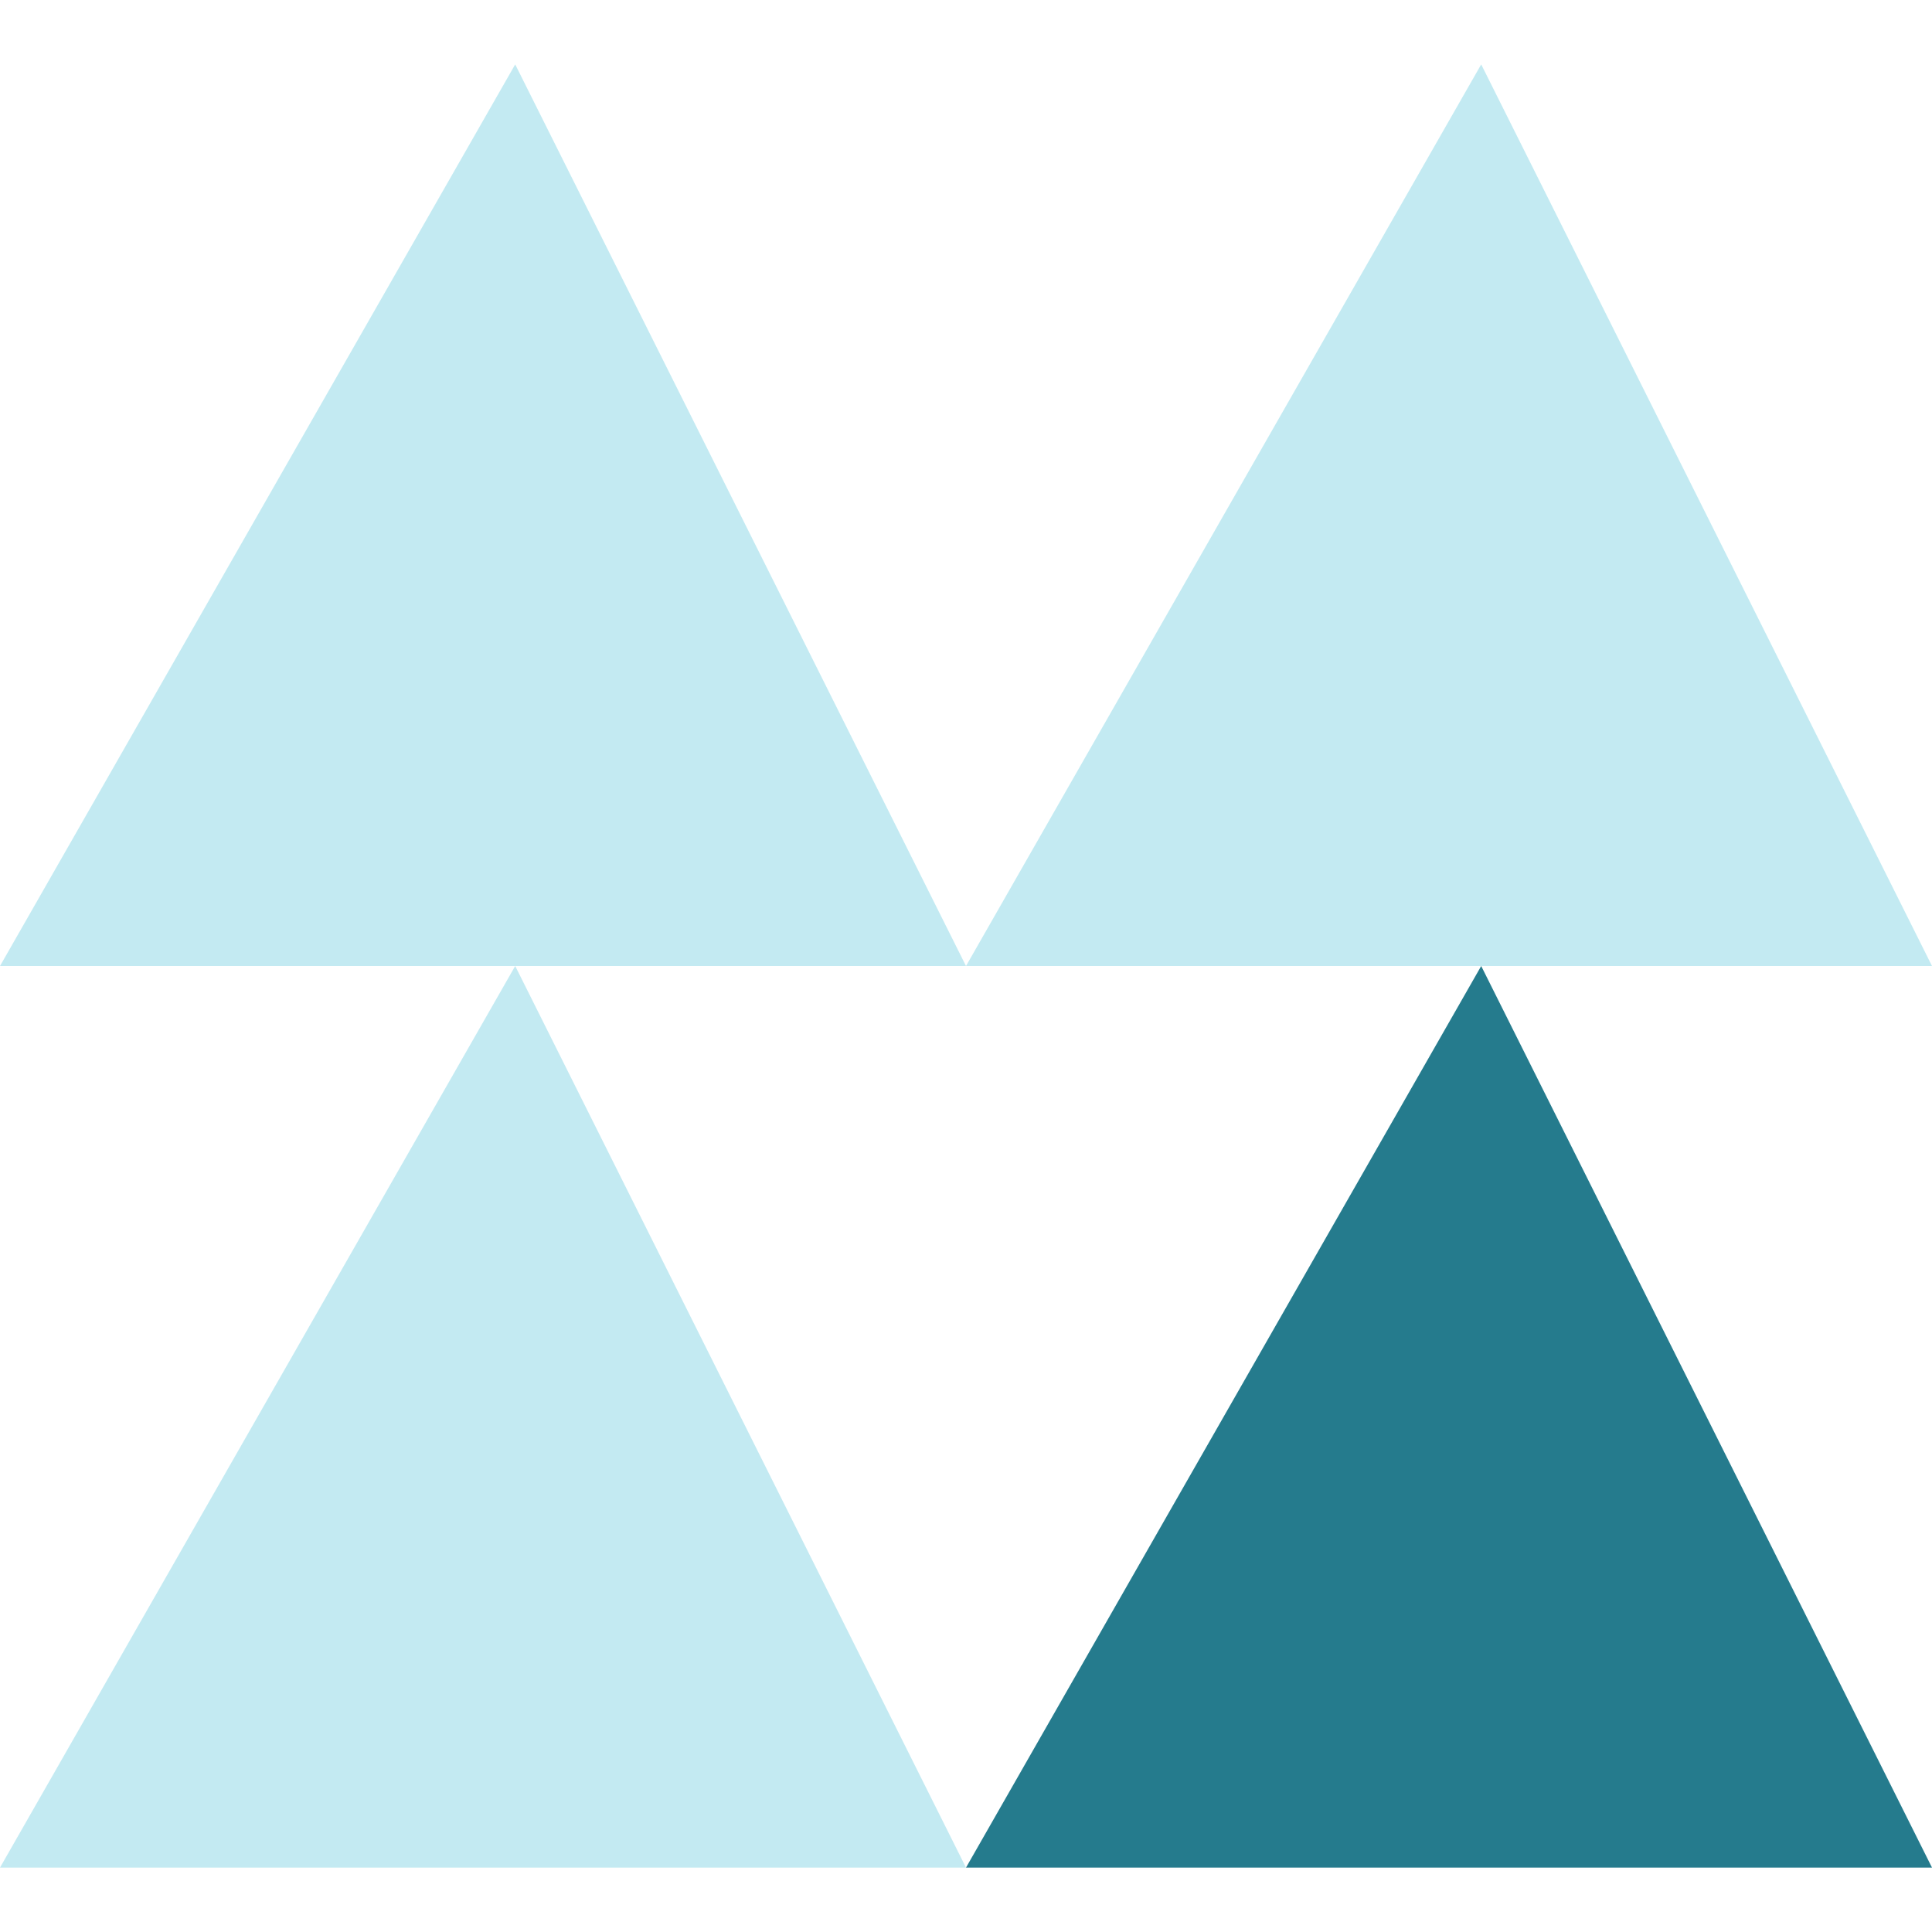
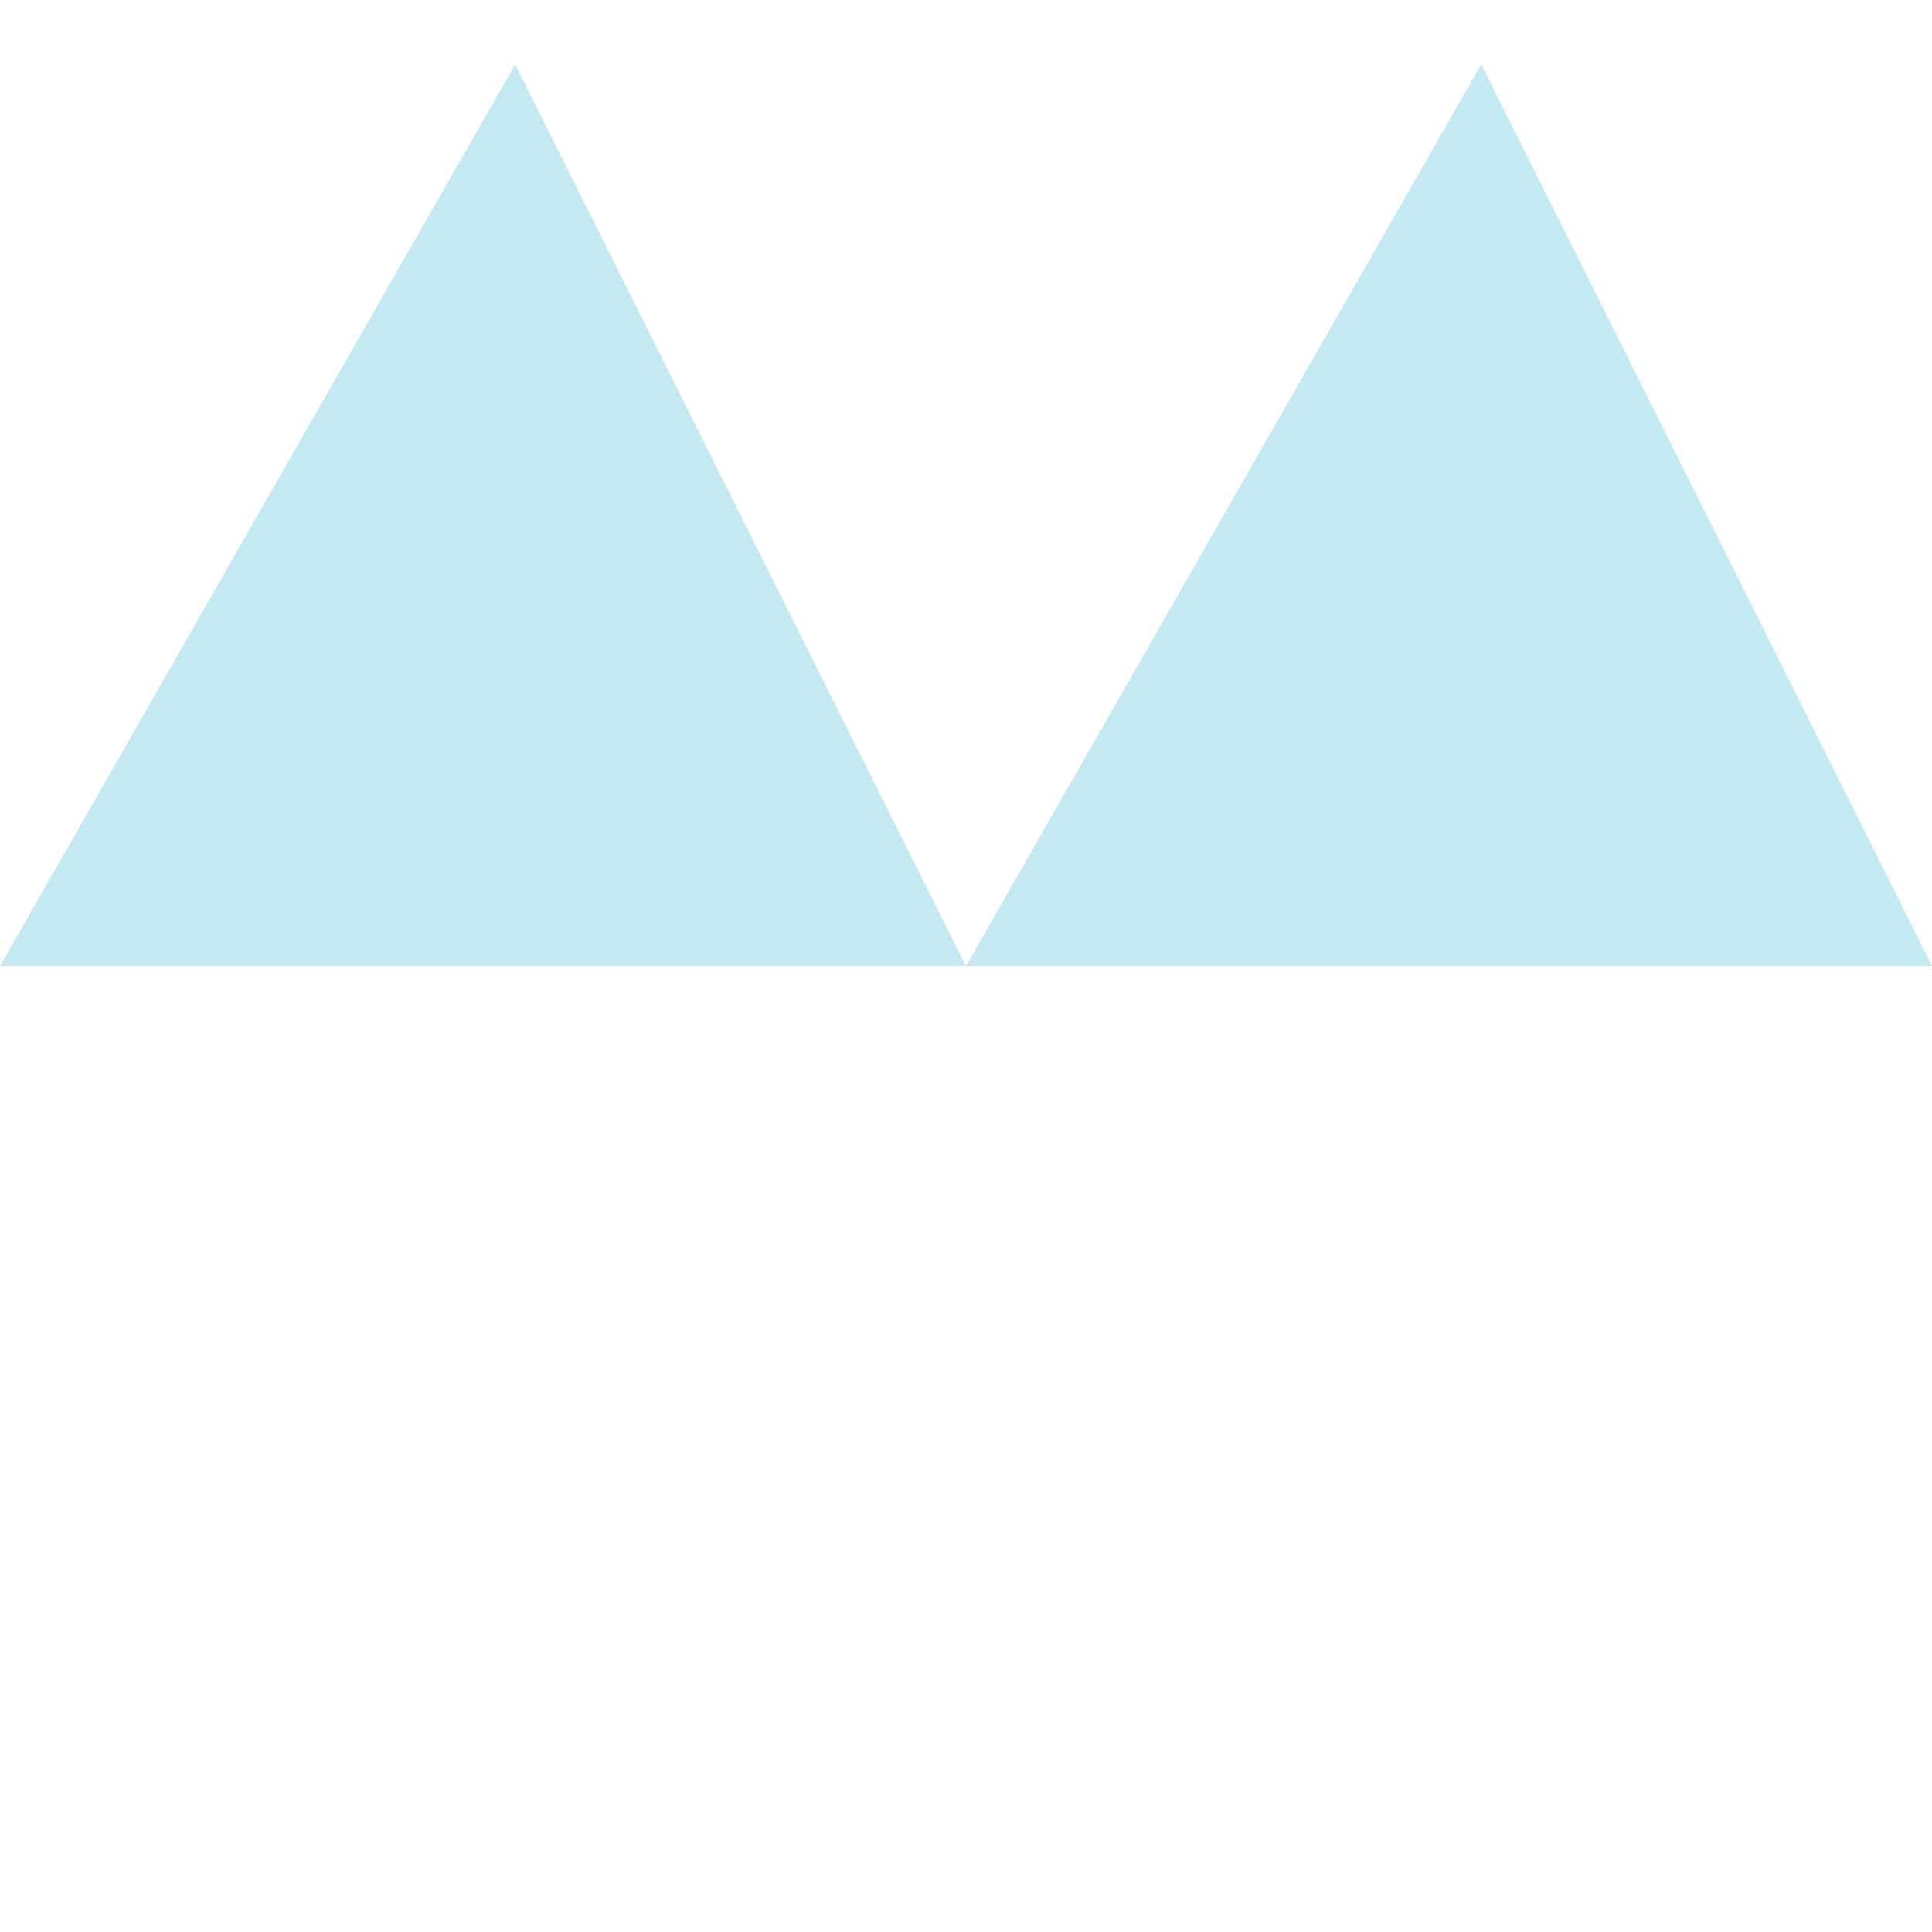
<svg xmlns="http://www.w3.org/2000/svg" width="30" height="30" viewBox="0 0 30 30" fill="none">
  <g id="Frame 1171276621">
-     <path id="Vector 390" d="M15 29H1H0L8 15L15 29Z" fill="#C3EAF2" />
    <path id="Vector 392" d="M15 15H1H0L8 1L15 15Z" fill="#C3EAF2" />
-     <path id="Vector 391" d="M30 29H16H15L23 15L30 29Z" fill="#257B8D" />
    <path id="Vector 393" d="M30 15H16H15L23 1L30 15Z" fill="#C3EAF2" />
  </g>
</svg>